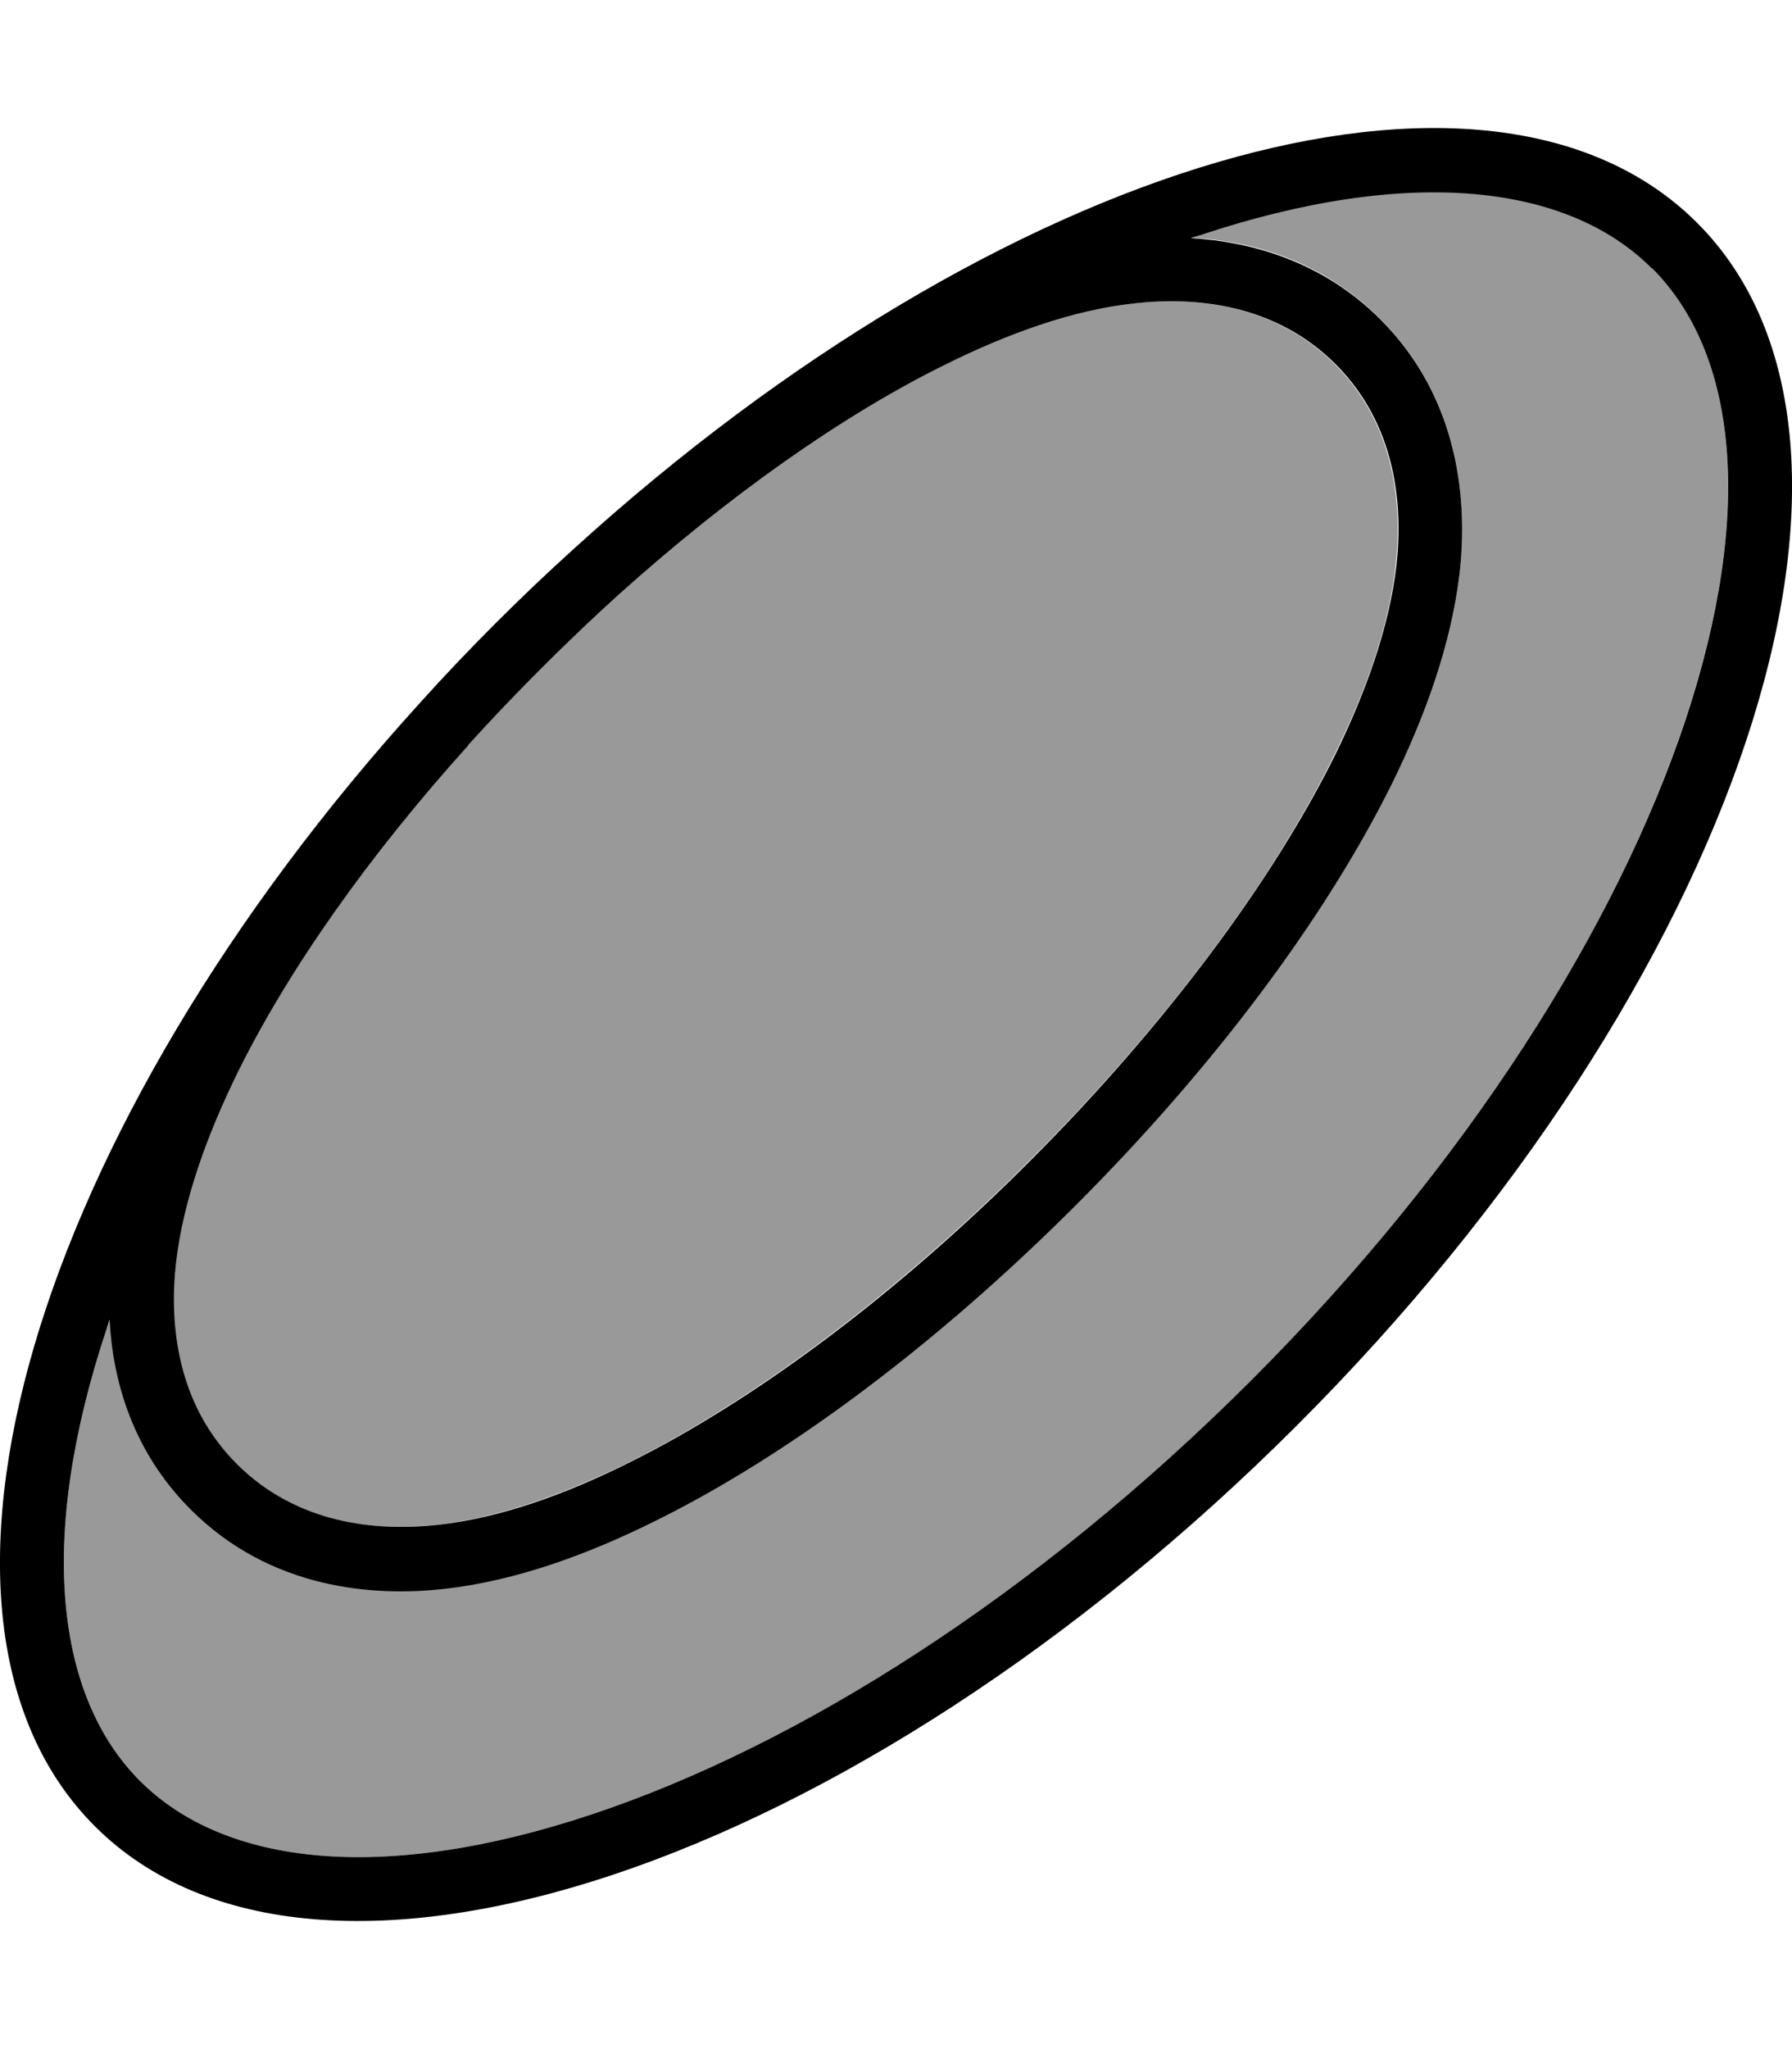
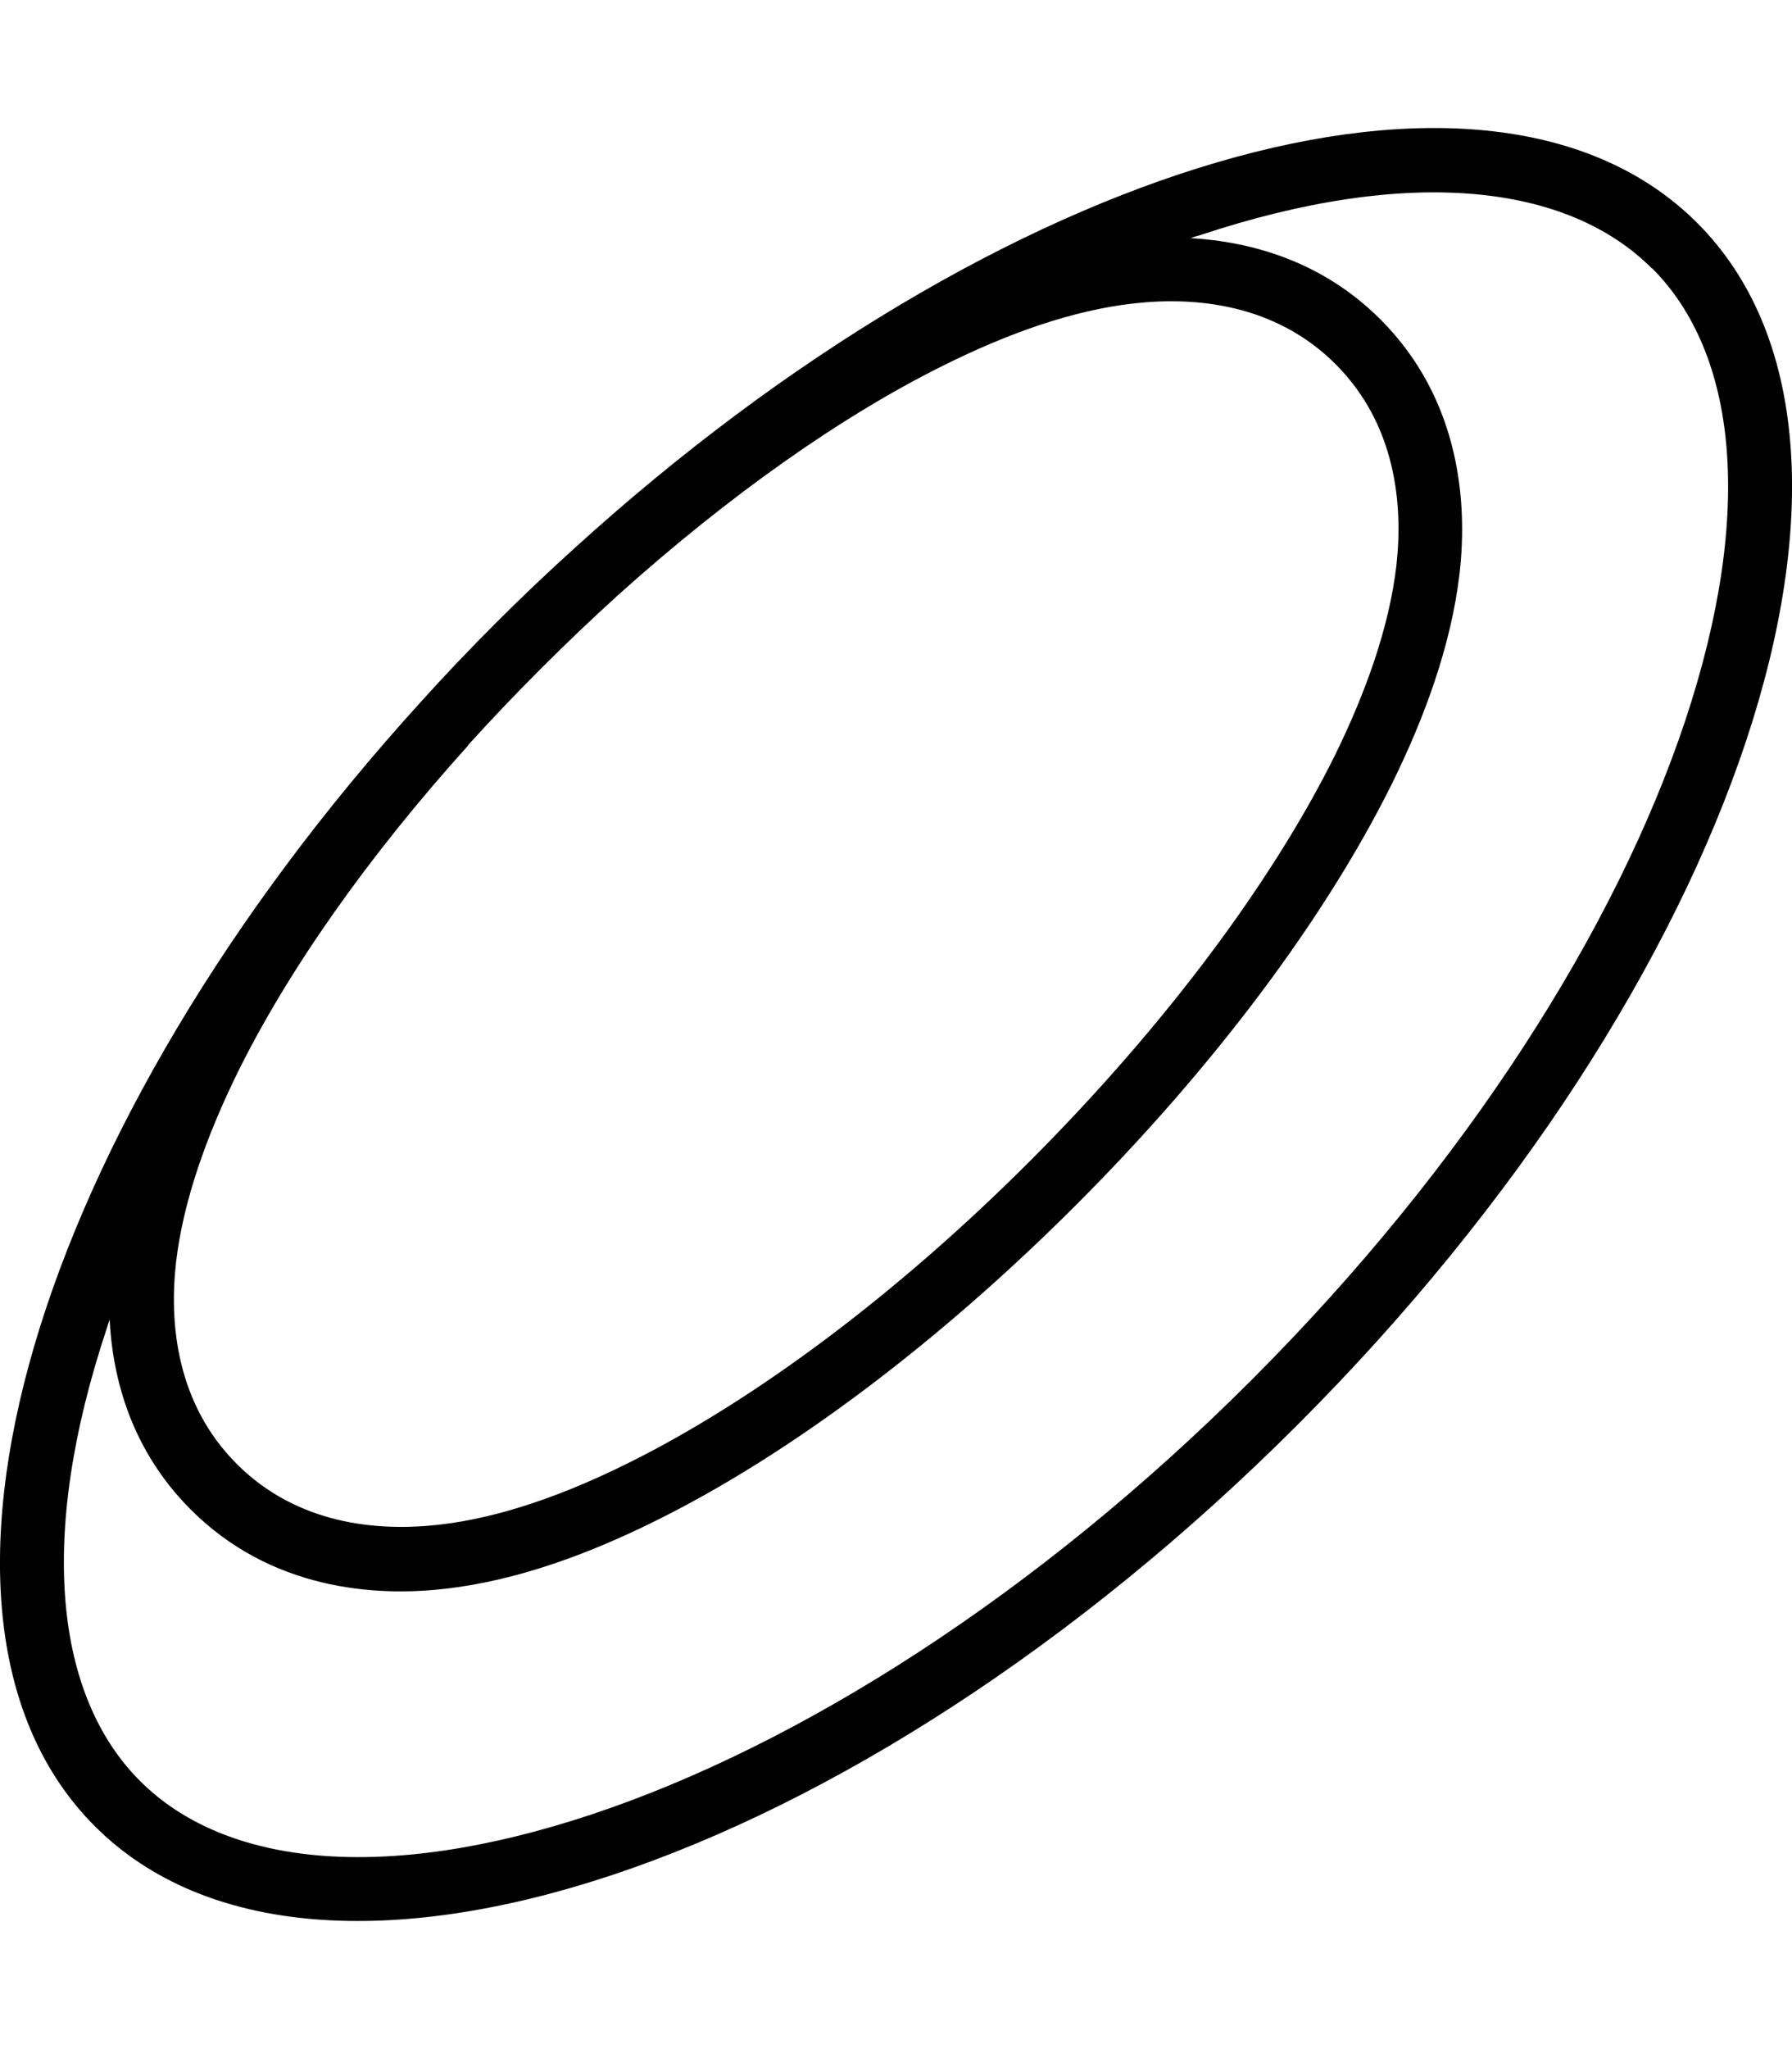
<svg xmlns="http://www.w3.org/2000/svg" viewBox="0 0 448 512">
-   <path opacity=".4" fill="currentColor" d="M26.7 331.9C9.2 384.4 13.9 423.9 35 445s60.5 25.8 113.1 8.3c51.6-17.2 110.8-54.5 164.7-108.4s91.3-113.2 108.4-164.7C438.8 127.6 434.1 88.1 413 67s-60.5-25.8-113.1-8.3c-.7 .2-1.5 .5-2.2 .7 15.3 .8 32.9 5.7 47.4 20.3 20 20 21.8 45.9 19.8 63.4-2 18.1-8.8 36.3-17 52.8-16.6 33.6-44.5 70.7-78.9 105.1S197.6 363.3 164 379.9c-16.6 8.2-34.7 14.9-52.8 17-17.5 2-43.4 .2-63.4-19.8-14.5-14.6-19.4-32.2-20.3-47.5-.3 .7-.5 1.5-.7 2.2zm17.1-16.4c-1.7 15.2 .1 35.2 15.2 50.3s35.1 16.9 50.3 15.2c15.5-1.8 31.8-7.7 47.5-15.4 31.6-15.7 67.4-42.4 100.9-75.9s60.2-69.2 75.8-100.9c7.8-15.7 13.7-32 15.4-47.5 1.7-15.2-.1-35.2-15.2-50.3s-35.1-16.9-50.3-15.2c-15.5 1.8-31.8 7.7-47.5 15.4-25.7 12.7-54 32.7-81.7 57.6-12.8 11.6-25.8 24.6-37.4 37.4-25 27.7-44.9 56.1-57.7 81.8-7.8 15.7-13.7 32-15.4 47.5z" />
  <path fill="currentColor" d="M413 67c21.1 21.1 25.8 60.5 8.3 113.1-17.2 51.6-54.5 110.8-108.4 164.7S199.7 436.1 148.1 453.3C95.6 470.8 56.1 466.1 35 445S9.2 384.4 26.7 331.9c.2-.7 .5-1.5 .7-2.2 .8 15.3 5.7 32.9 20.3 47.5 20 20 45.9 21.8 63.4 19.8 18.1-2 36.3-8.8 52.8-17 33.6-16.6 70.7-44.5 105.1-78.9s62.2-71.5 78.9-105.1c8.2-16.6 14.9-34.7 17-52.8 2-17.5 .2-43.4-19.8-63.4-14.5-14.5-32.2-19.4-47.4-20.3 .7-.3 1.5-.5 2.2-.7 52.6-17.5 92.1-12.8 113.1 8.3zM105.1 175.5C8.3 282-28.4 404.2 23.7 456.3 79 511.6 213.5 466.8 324.2 356.2S479.6 111 424.3 55.7C372.2 3.6 250 40.3 143.6 137 130.3 149 117 162.3 105.1 175.5zm11.9 10.7c11.6-12.8 24.5-25.7 37.4-37.4 27.7-24.9 56-44.9 81.7-57.6 15.7-7.8 32-13.7 47.5-15.4 15.2-1.7 35.2 .1 50.3 15.2s16.9 35.1 15.2 50.3c-1.8 15.5-7.7 31.8-15.4 47.5-15.7 31.6-42.4 67.4-75.8 100.9s-69.2 60.2-100.9 75.9c-15.7 7.8-32 13.7-47.5 15.4-15.2 1.7-35.2-.1-50.3-15.2s-16.9-35.1-15.2-50.3c1.8-15.5 7.7-31.8 15.4-47.5 12.7-25.7 32.7-54.1 57.7-81.8z" />
</svg>